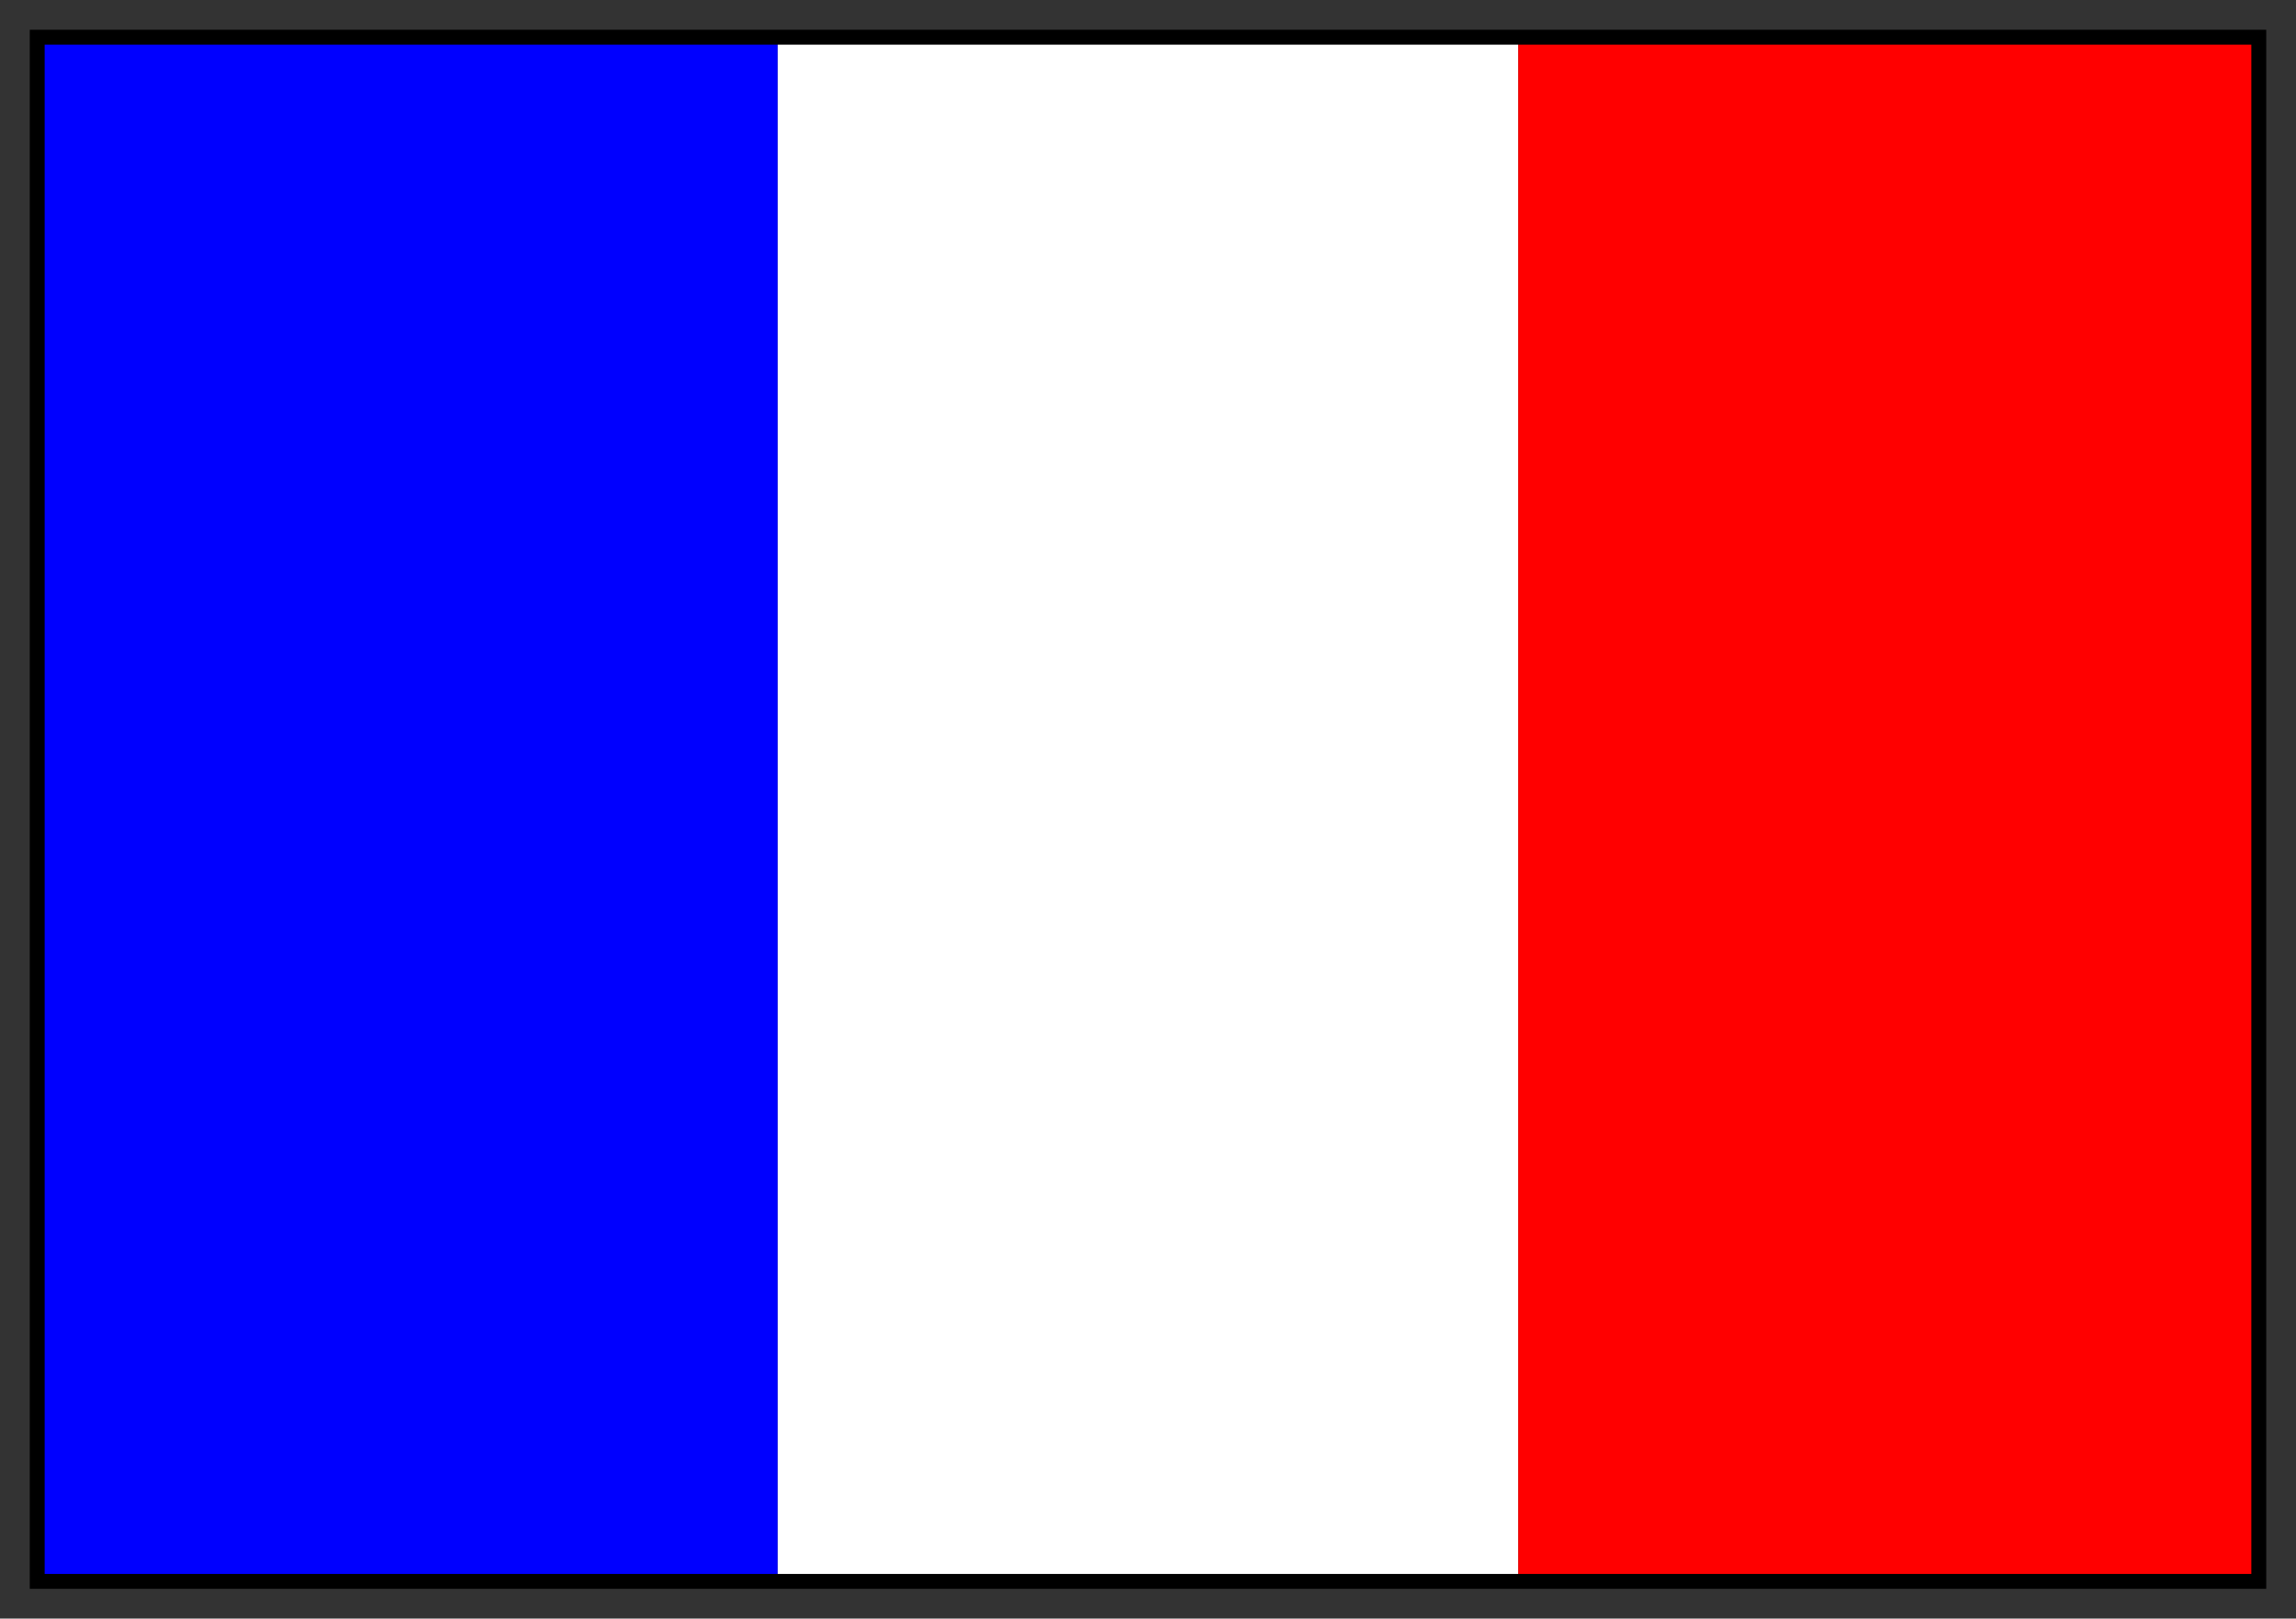
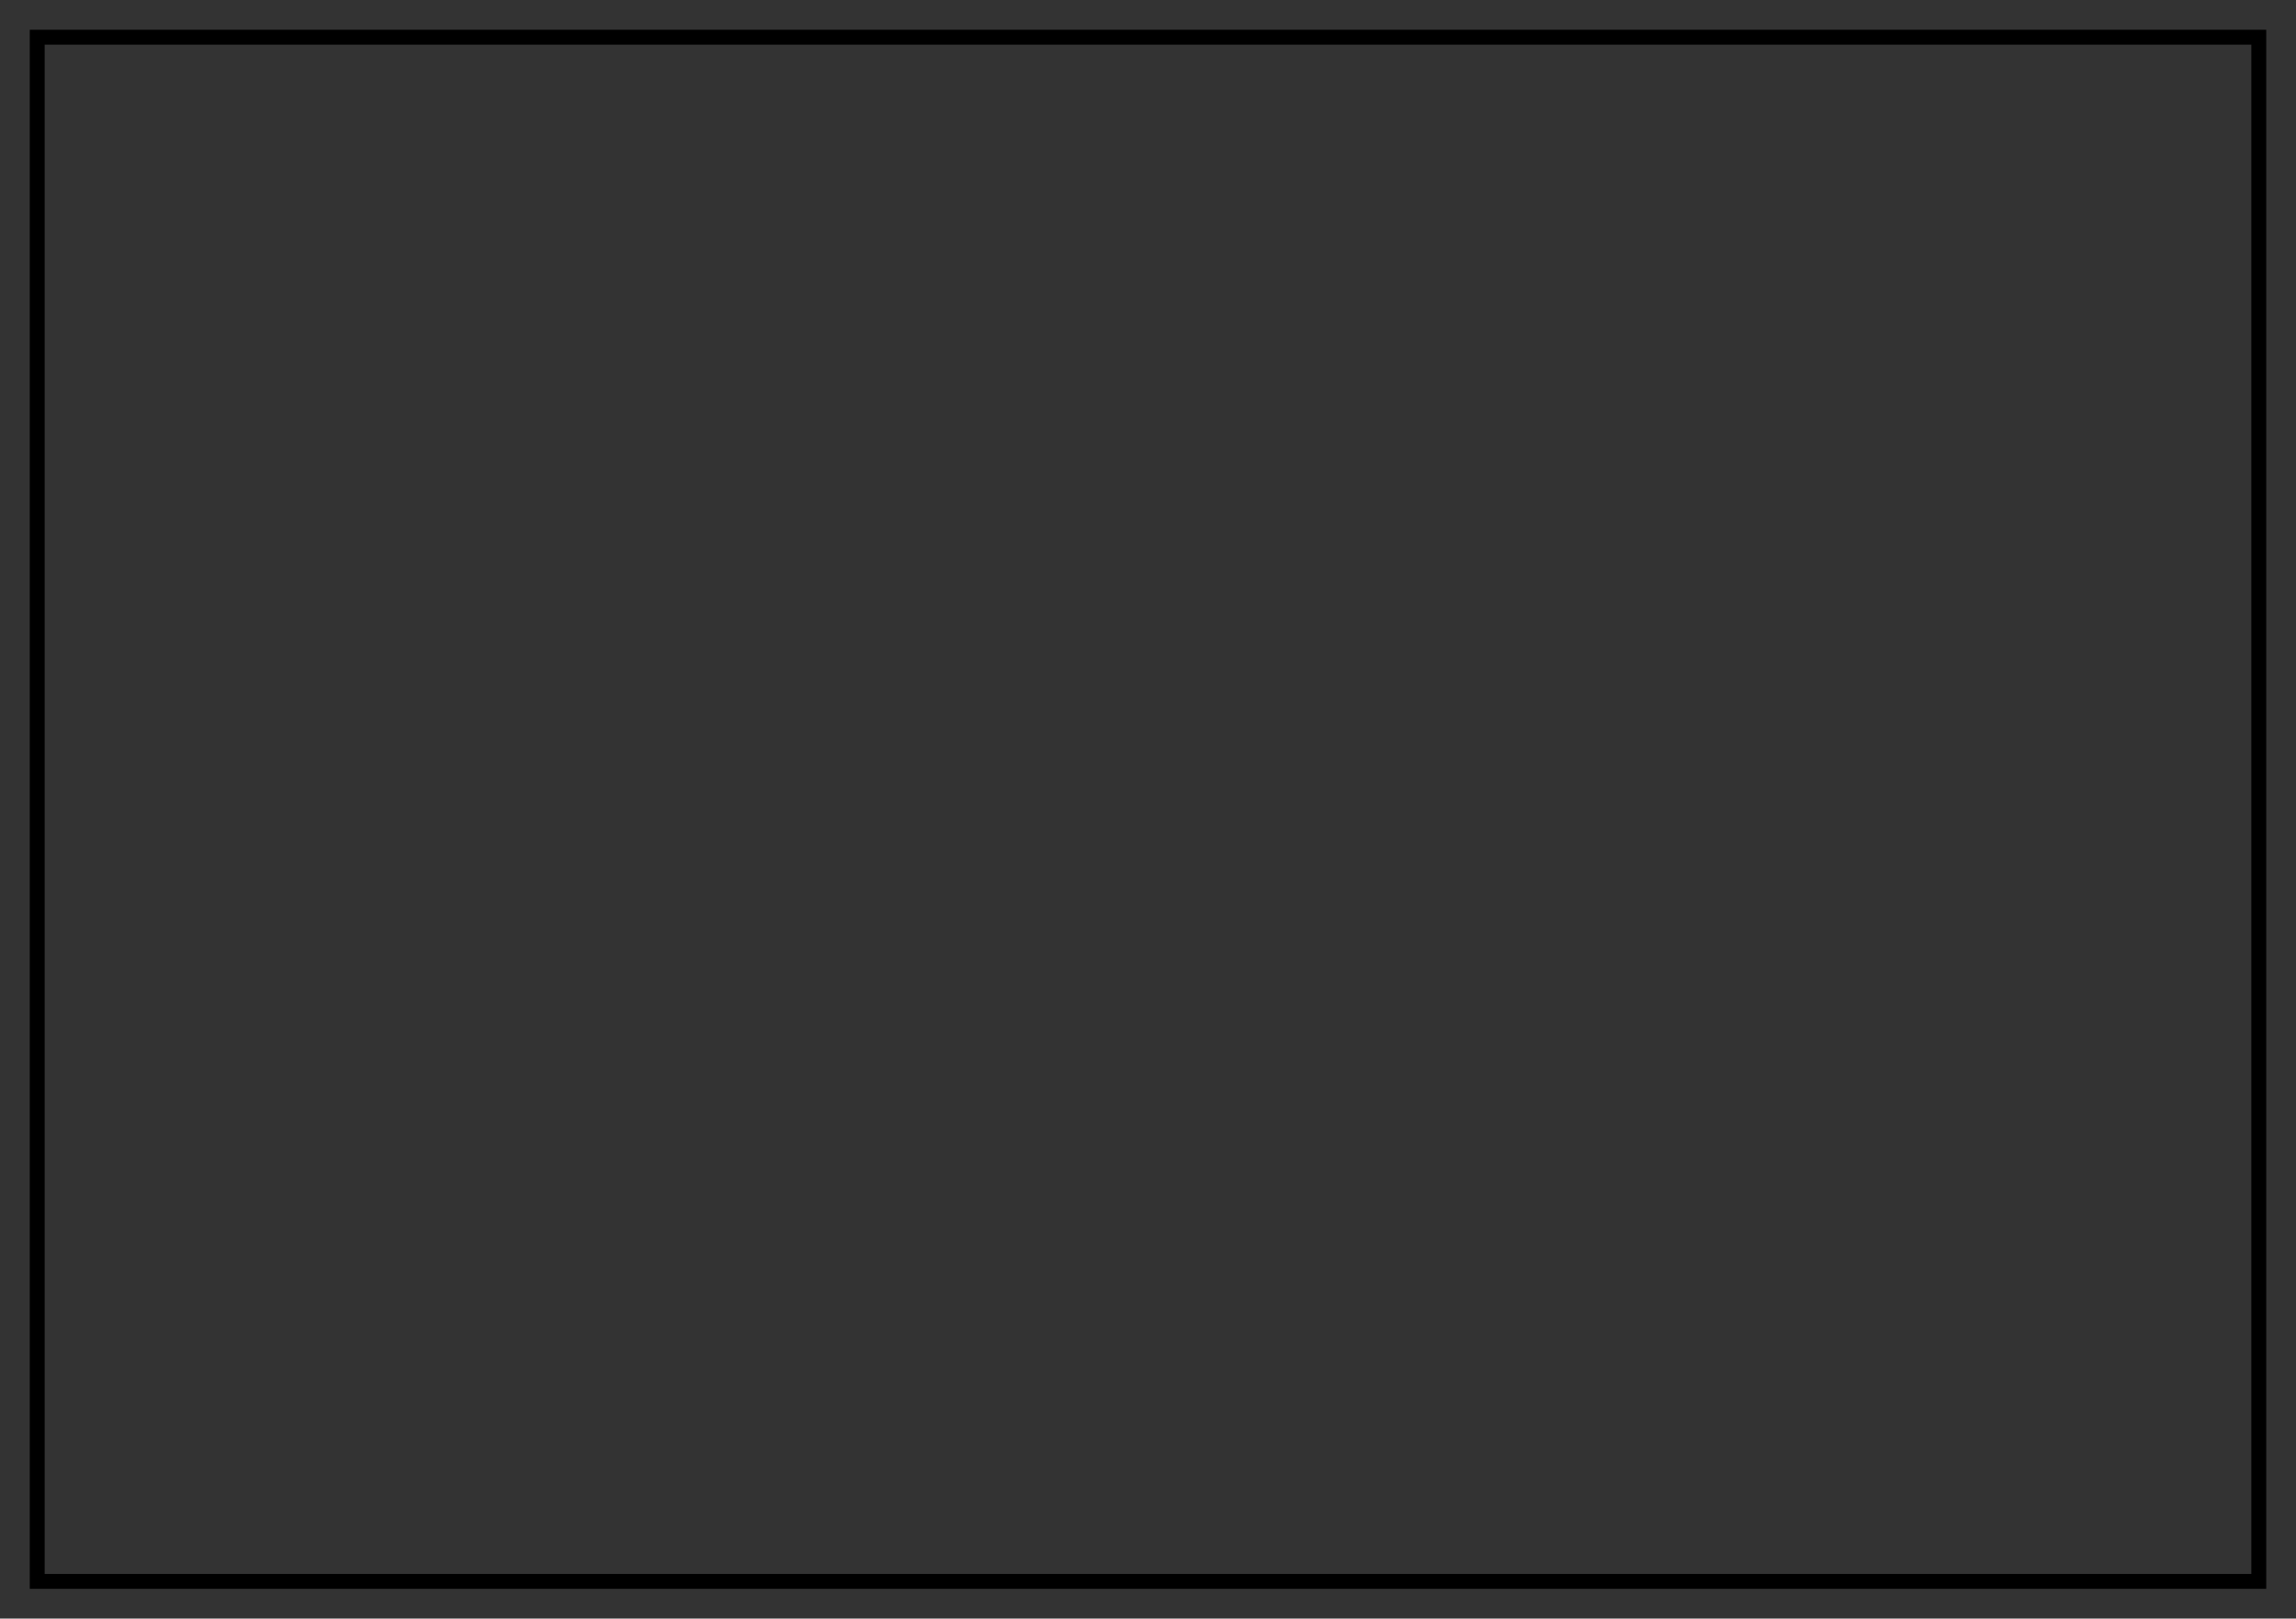
<svg xmlns="http://www.w3.org/2000/svg" width="617" height="435" fill-rule="evenodd" stroke-linecap="round" preserveAspectRatio="none">
  <rect width="100%" height="100%" fill="#333333" stroke="none" />
  <style>.pen0{stroke:#000;stroke-width:1;stroke-linejoin:round}</style>
-   <path d="M10 425V10h199v415H10z" style="stroke:none;fill:#00f" />
-   <path d="M209 425V10h199v415H209z" style="stroke:none;fill:#fff" />
-   <path d="M408 425V10h199v415H408z" style="stroke:none;fill:red" />
  <path d="M12 12h593v411H12V8H8v419h601V8H12v4z" style="stroke:none;fill:#000" />
</svg>